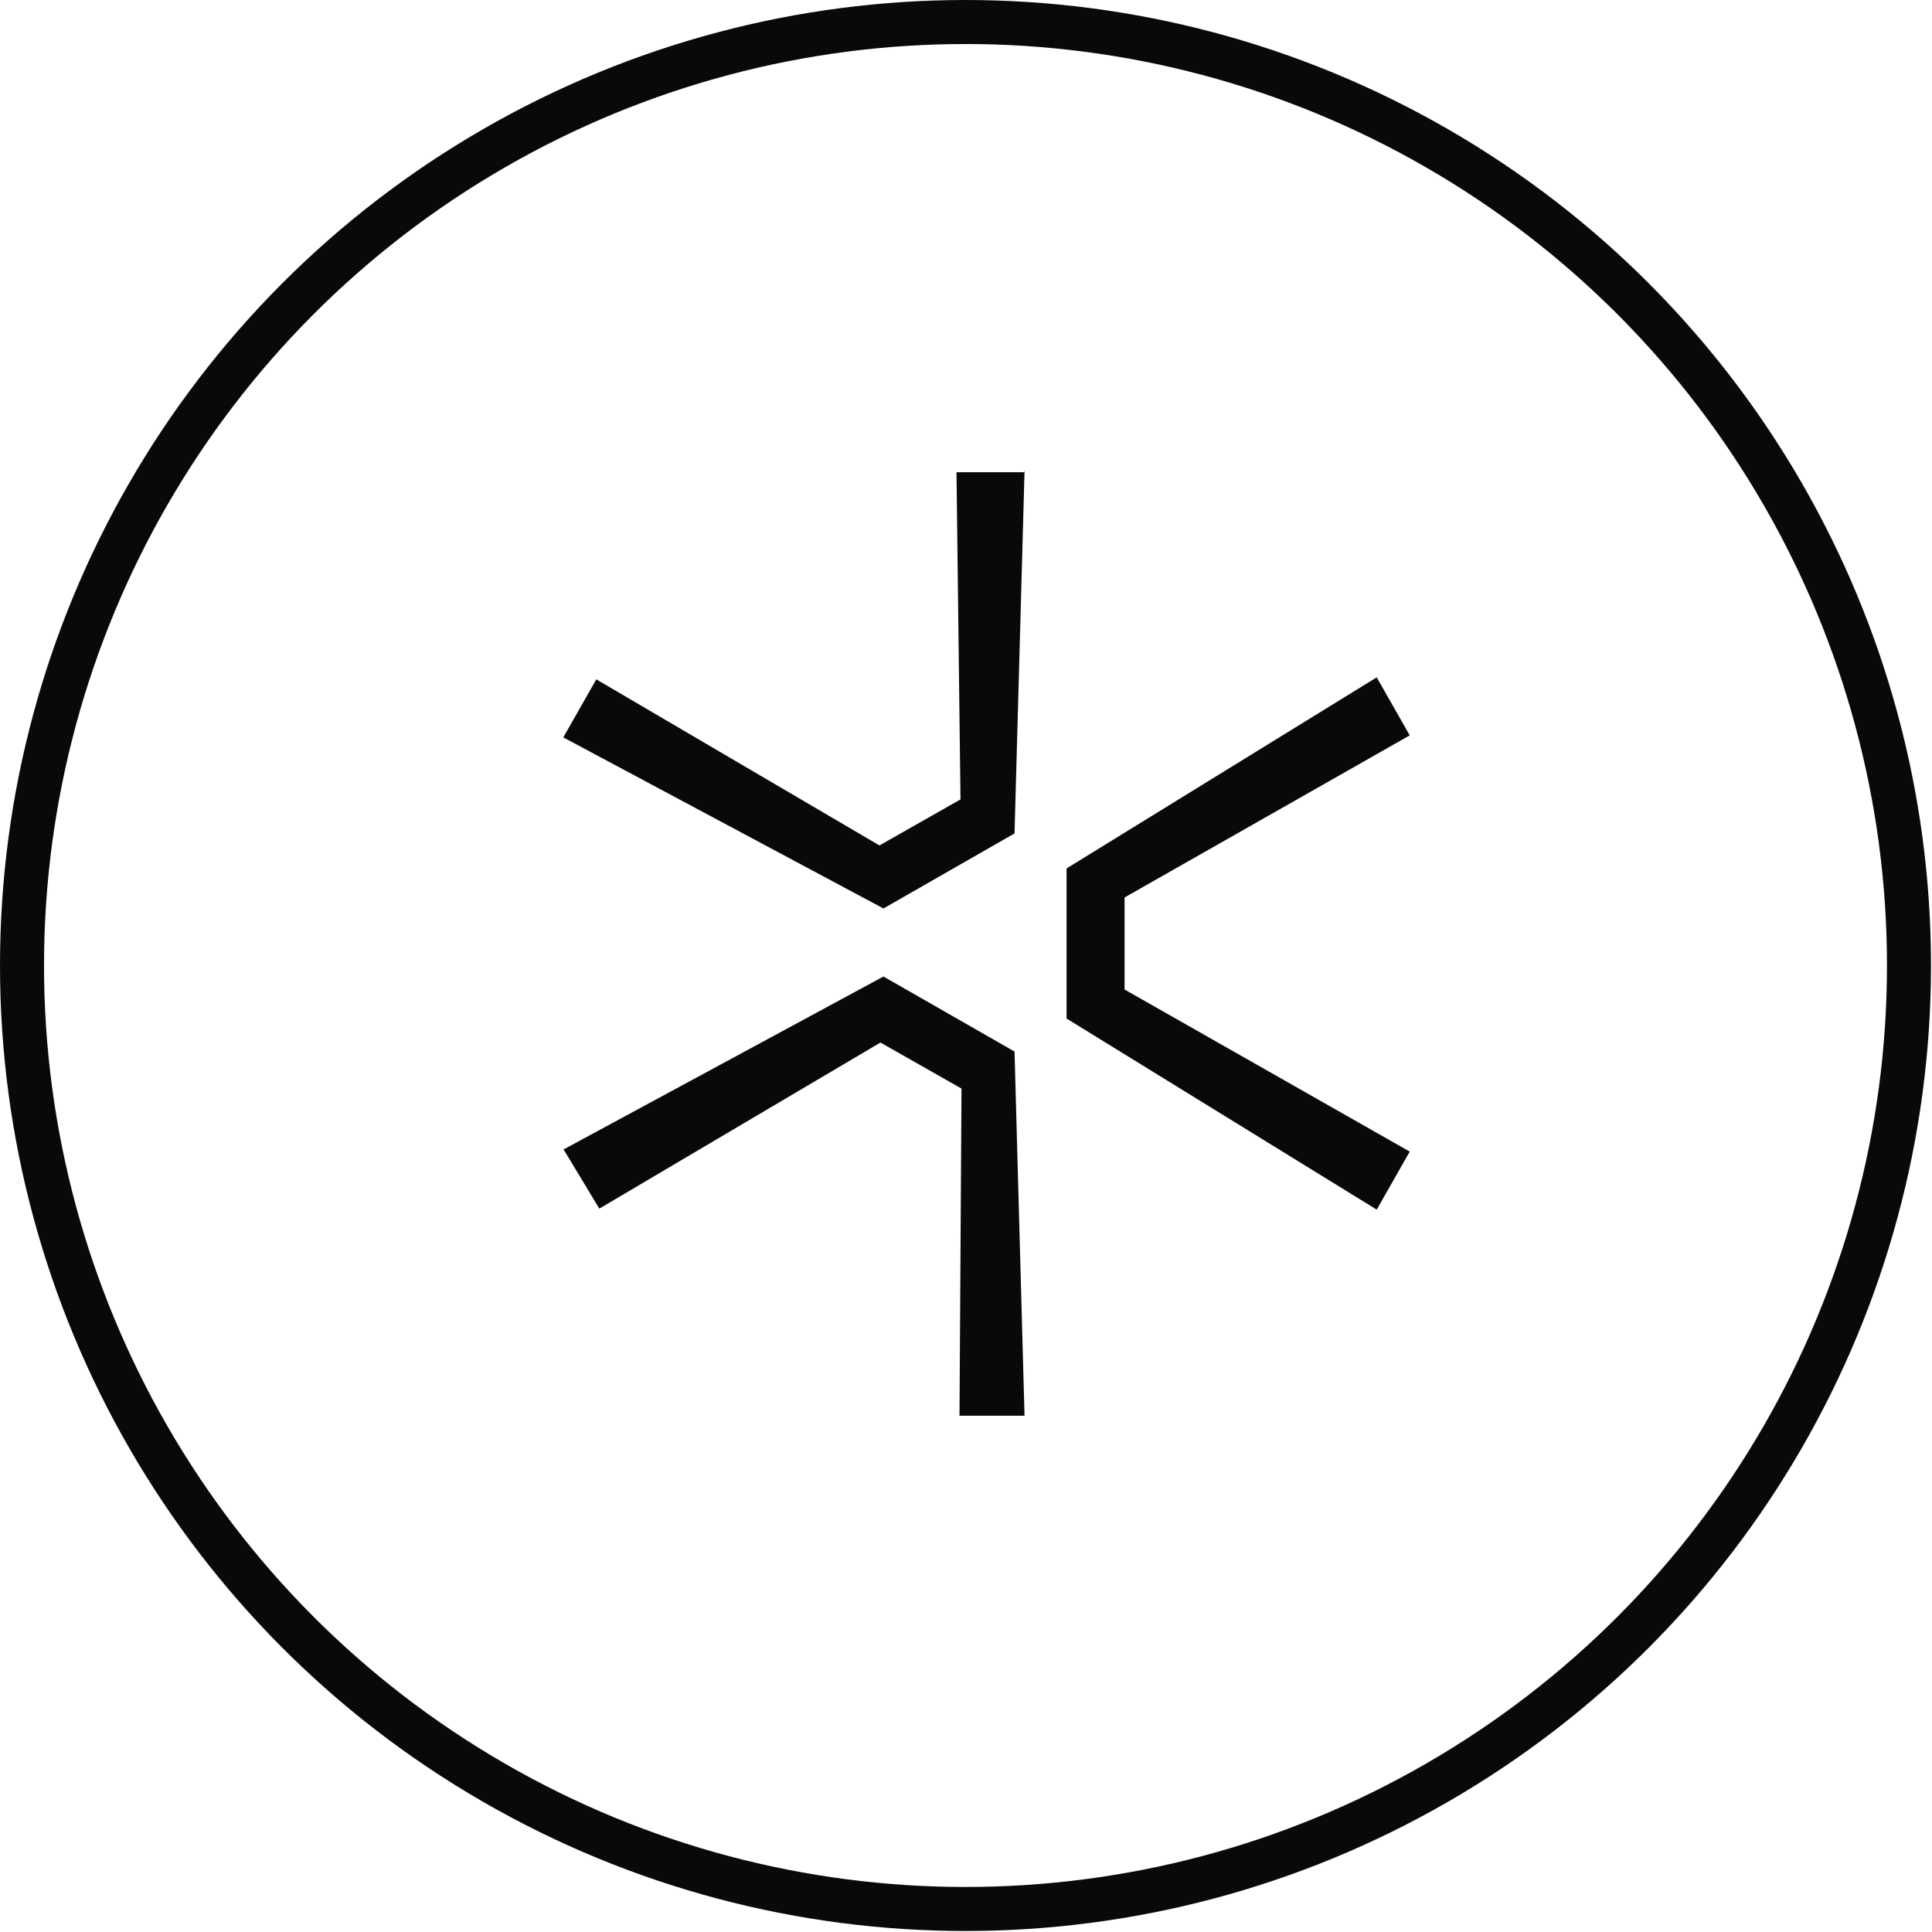
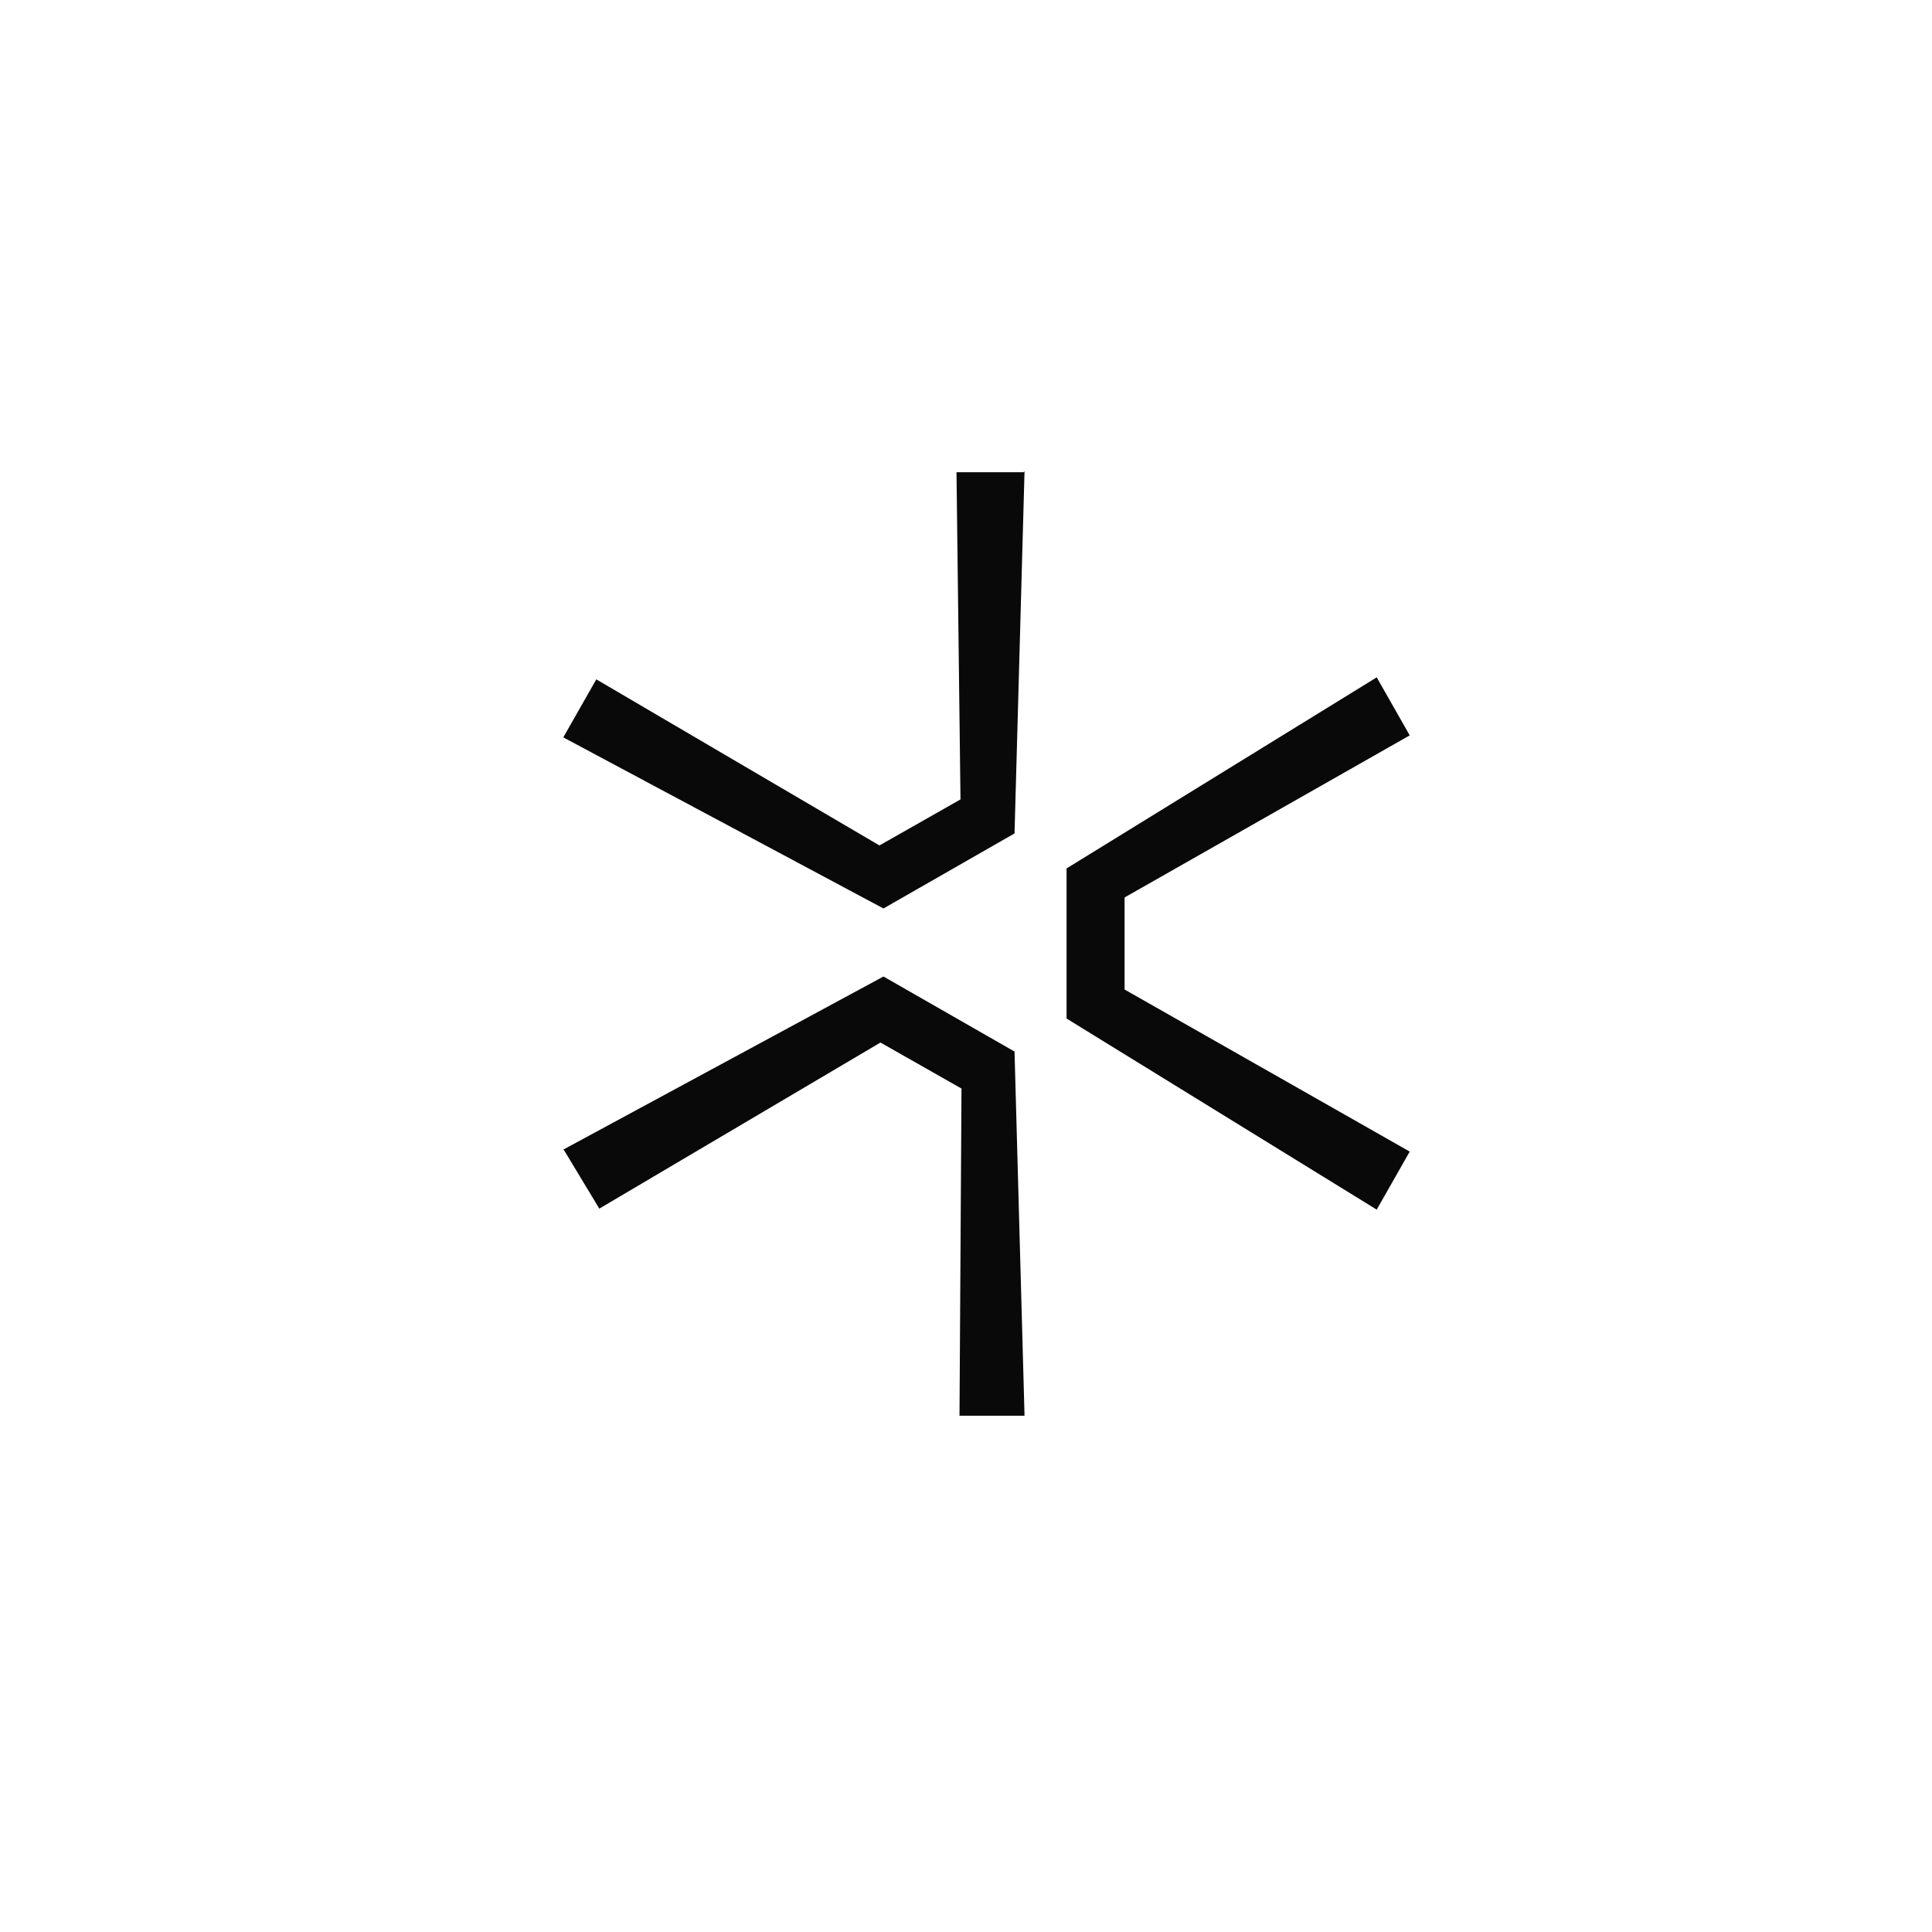
<svg xmlns="http://www.w3.org/2000/svg" id="Capa_1" viewBox="0 0 193.1 193.1">
  <path d="M102.4,47.1l-1,36.2-13.1,7.5-32-17.1,3.3-5.8,28.3,16.6,8.1-4.6-.4-32.7h6.7ZM56.3,114.9l32-17.3,13.1,7.5,1,36.4h-6.5l.2-32.7-8.1-4.6-28.1,16.6-3.5-5.8ZM137.6,120.9l-31-19.1v-15l31-19.1,3.3,5.8-28.5,16.2v9.2l28.5,16.2-3.3,5.8Z" style="fill:#090909; stroke-width:0px;" />
-   <circle cx="96.5" cy="96.5" r="94.3" style="fill:none; stroke:#090909; stroke-miterlimit:10; stroke-width:4.4px;" />
</svg>